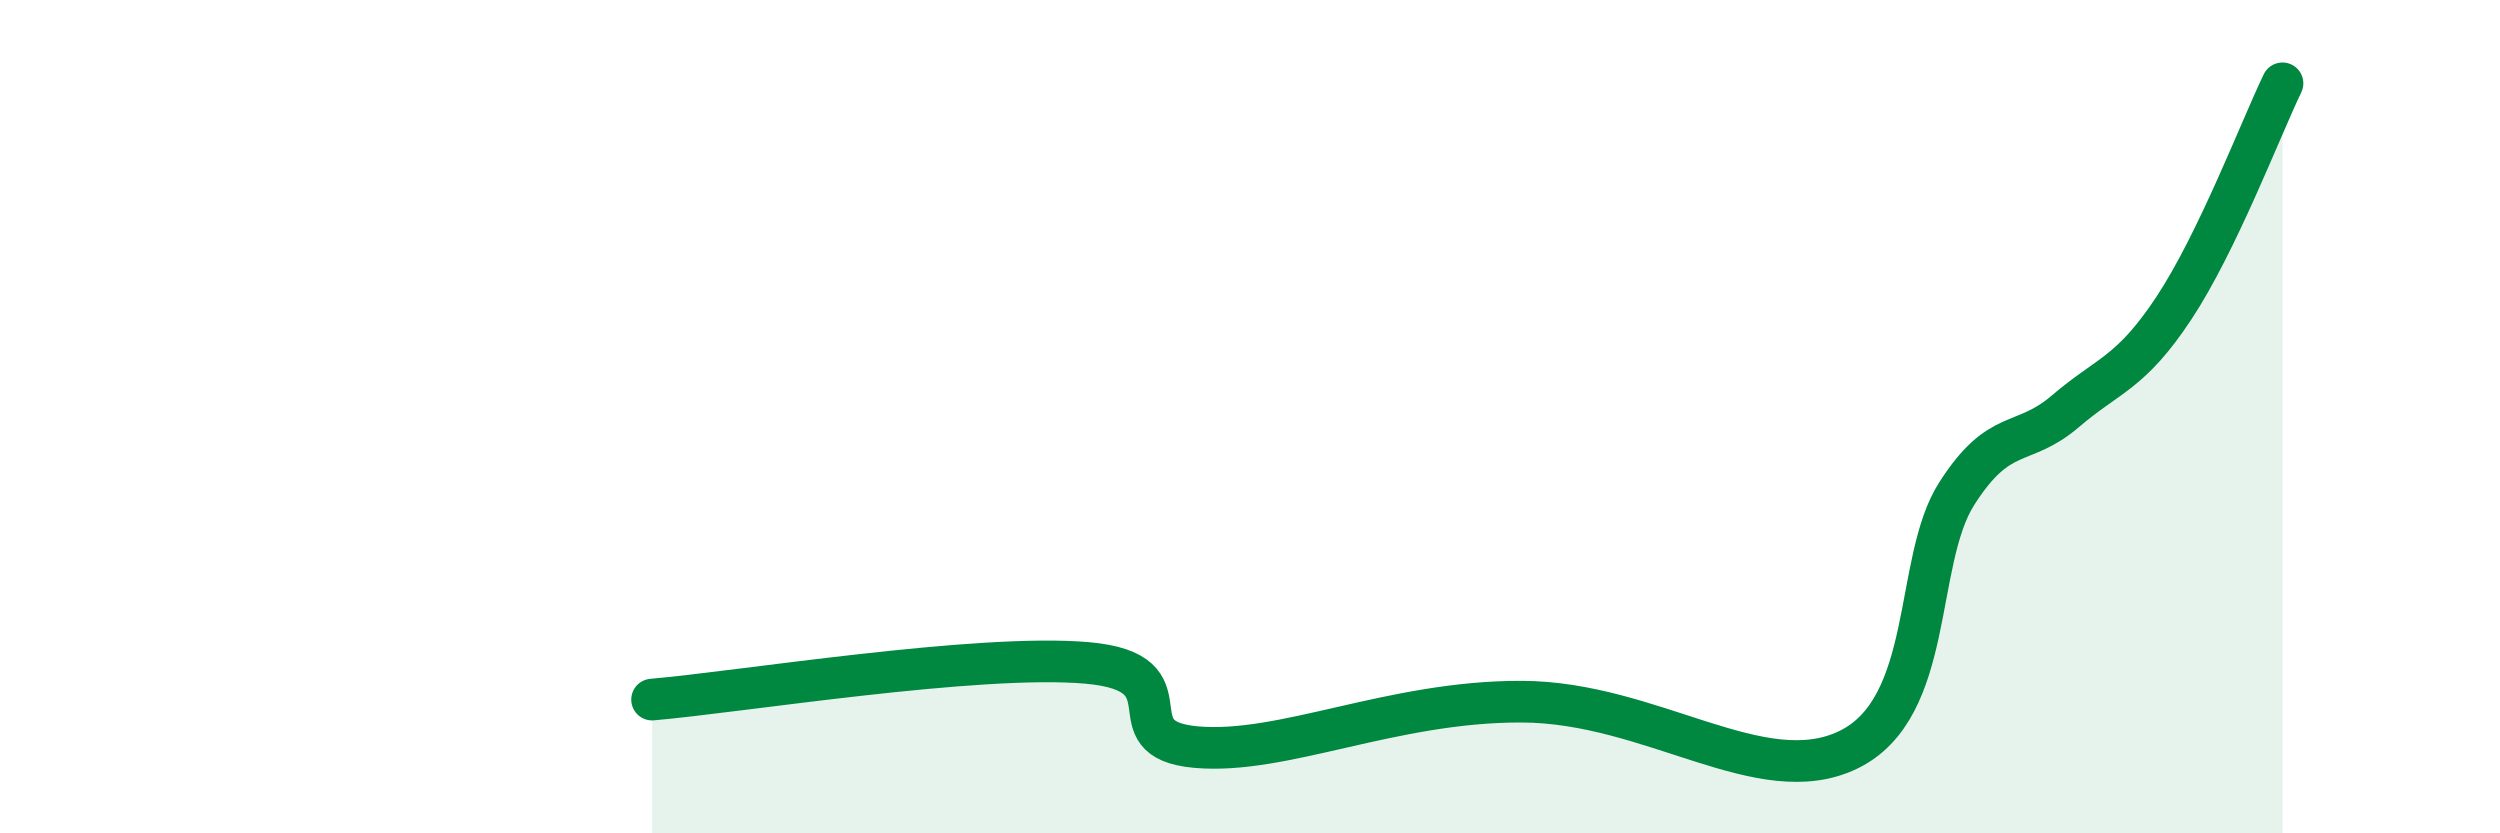
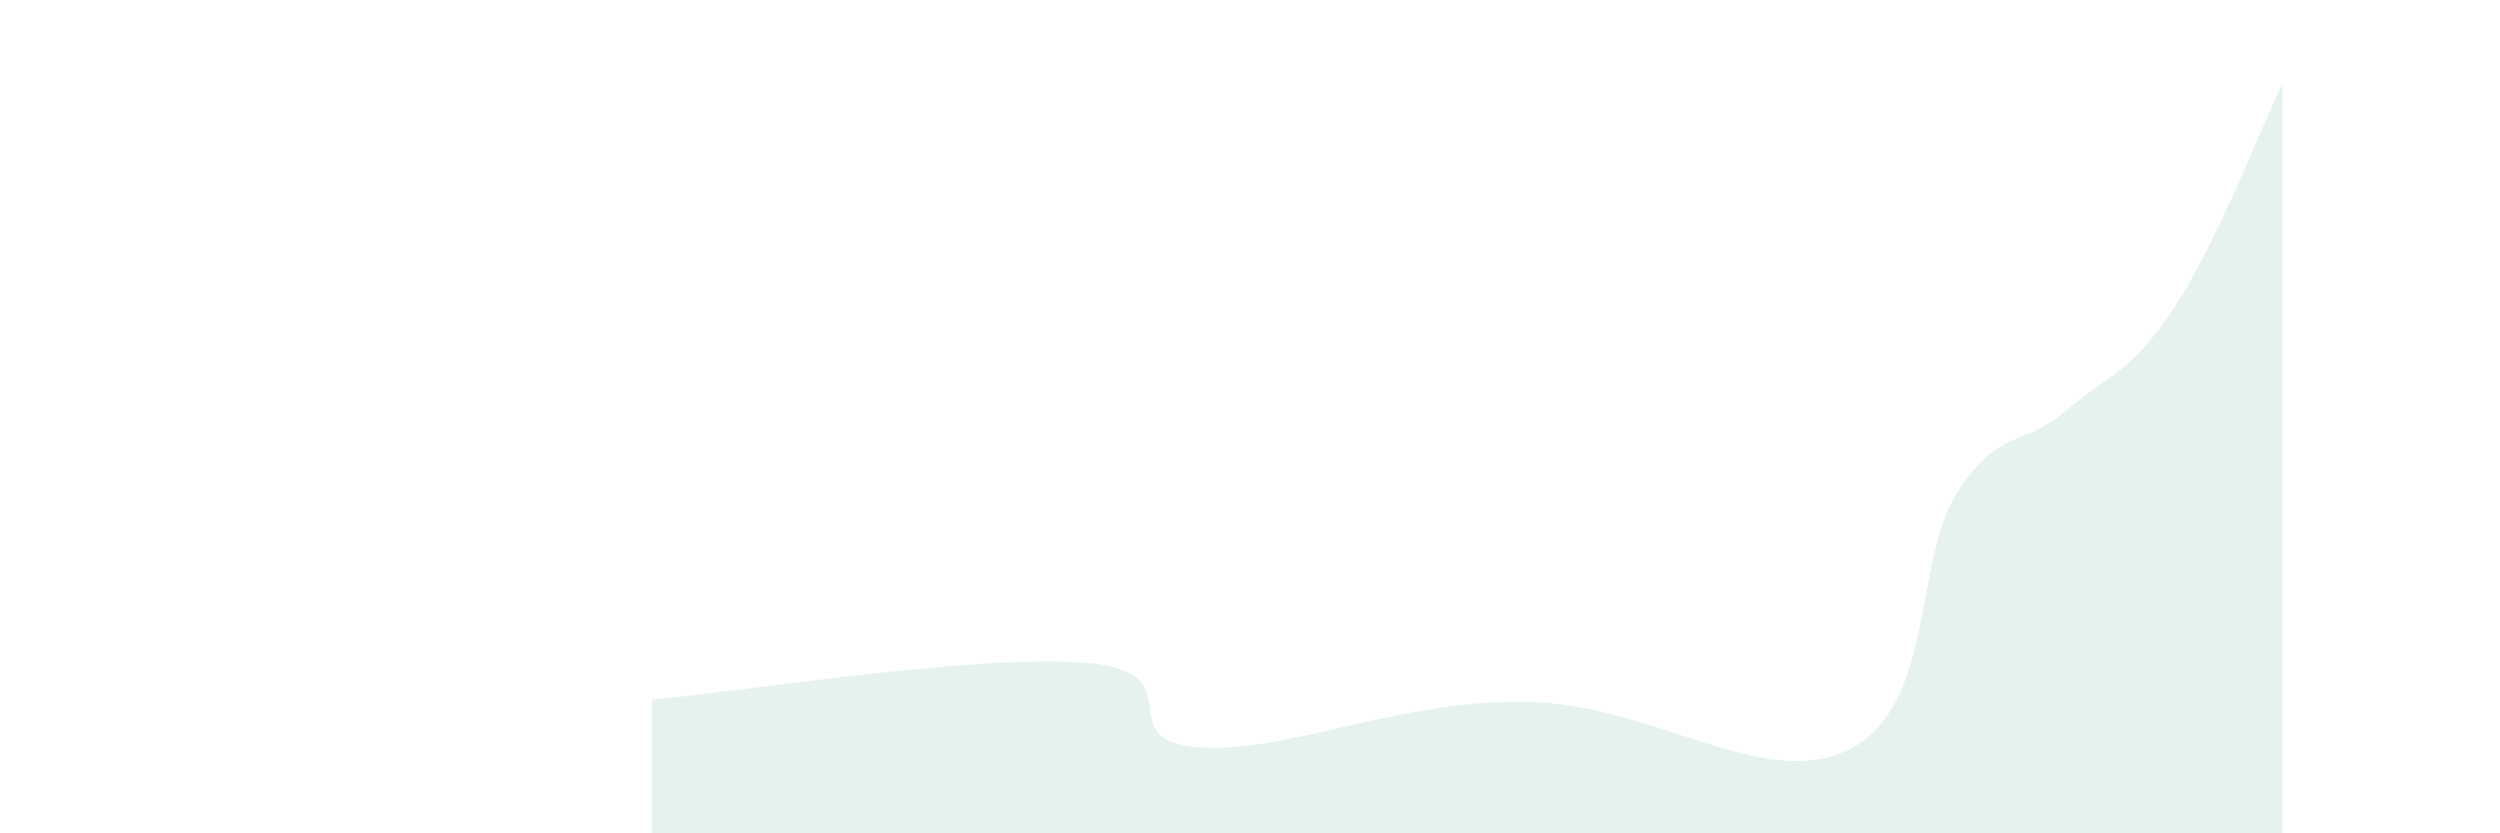
<svg xmlns="http://www.w3.org/2000/svg" width="60" height="20" viewBox="0 0 60 20">
  <path d="M 15.65,16.79 C 17.74,16.61 23.48,15.68 26.09,15.91 C 28.7,16.14 26.61,17.74 28.7,17.93 C 30.79,18.12 33.39,16.83 36.52,16.84 C 39.65,16.85 42.26,19 44.35,18 C 46.44,17 45.92,13.48 46.96,11.85 C 48,10.22 48.53,10.76 49.57,9.87 C 50.61,8.98 51.13,8.97 52.17,7.4 C 53.21,5.83 54.26,3.08 54.78,2L54.78 20L15.65 20Z" fill="#008740" opacity="0.1" stroke-linecap="round" stroke-linejoin="round" />
-   <path d="M 15.65,16.79 C 17.74,16.61 23.48,15.68 26.09,15.91 C 28.7,16.14 26.61,17.74 28.7,17.93 C 30.79,18.12 33.39,16.83 36.52,16.84 C 39.65,16.85 42.26,19 44.35,18 C 46.44,17 45.92,13.48 46.96,11.85 C 48,10.22 48.53,10.76 49.57,9.87 C 50.61,8.98 51.13,8.97 52.17,7.4 C 53.21,5.83 54.26,3.08 54.78,2" stroke="#008740" stroke-width="1" fill="none" stroke-linecap="round" stroke-linejoin="round" />
</svg>